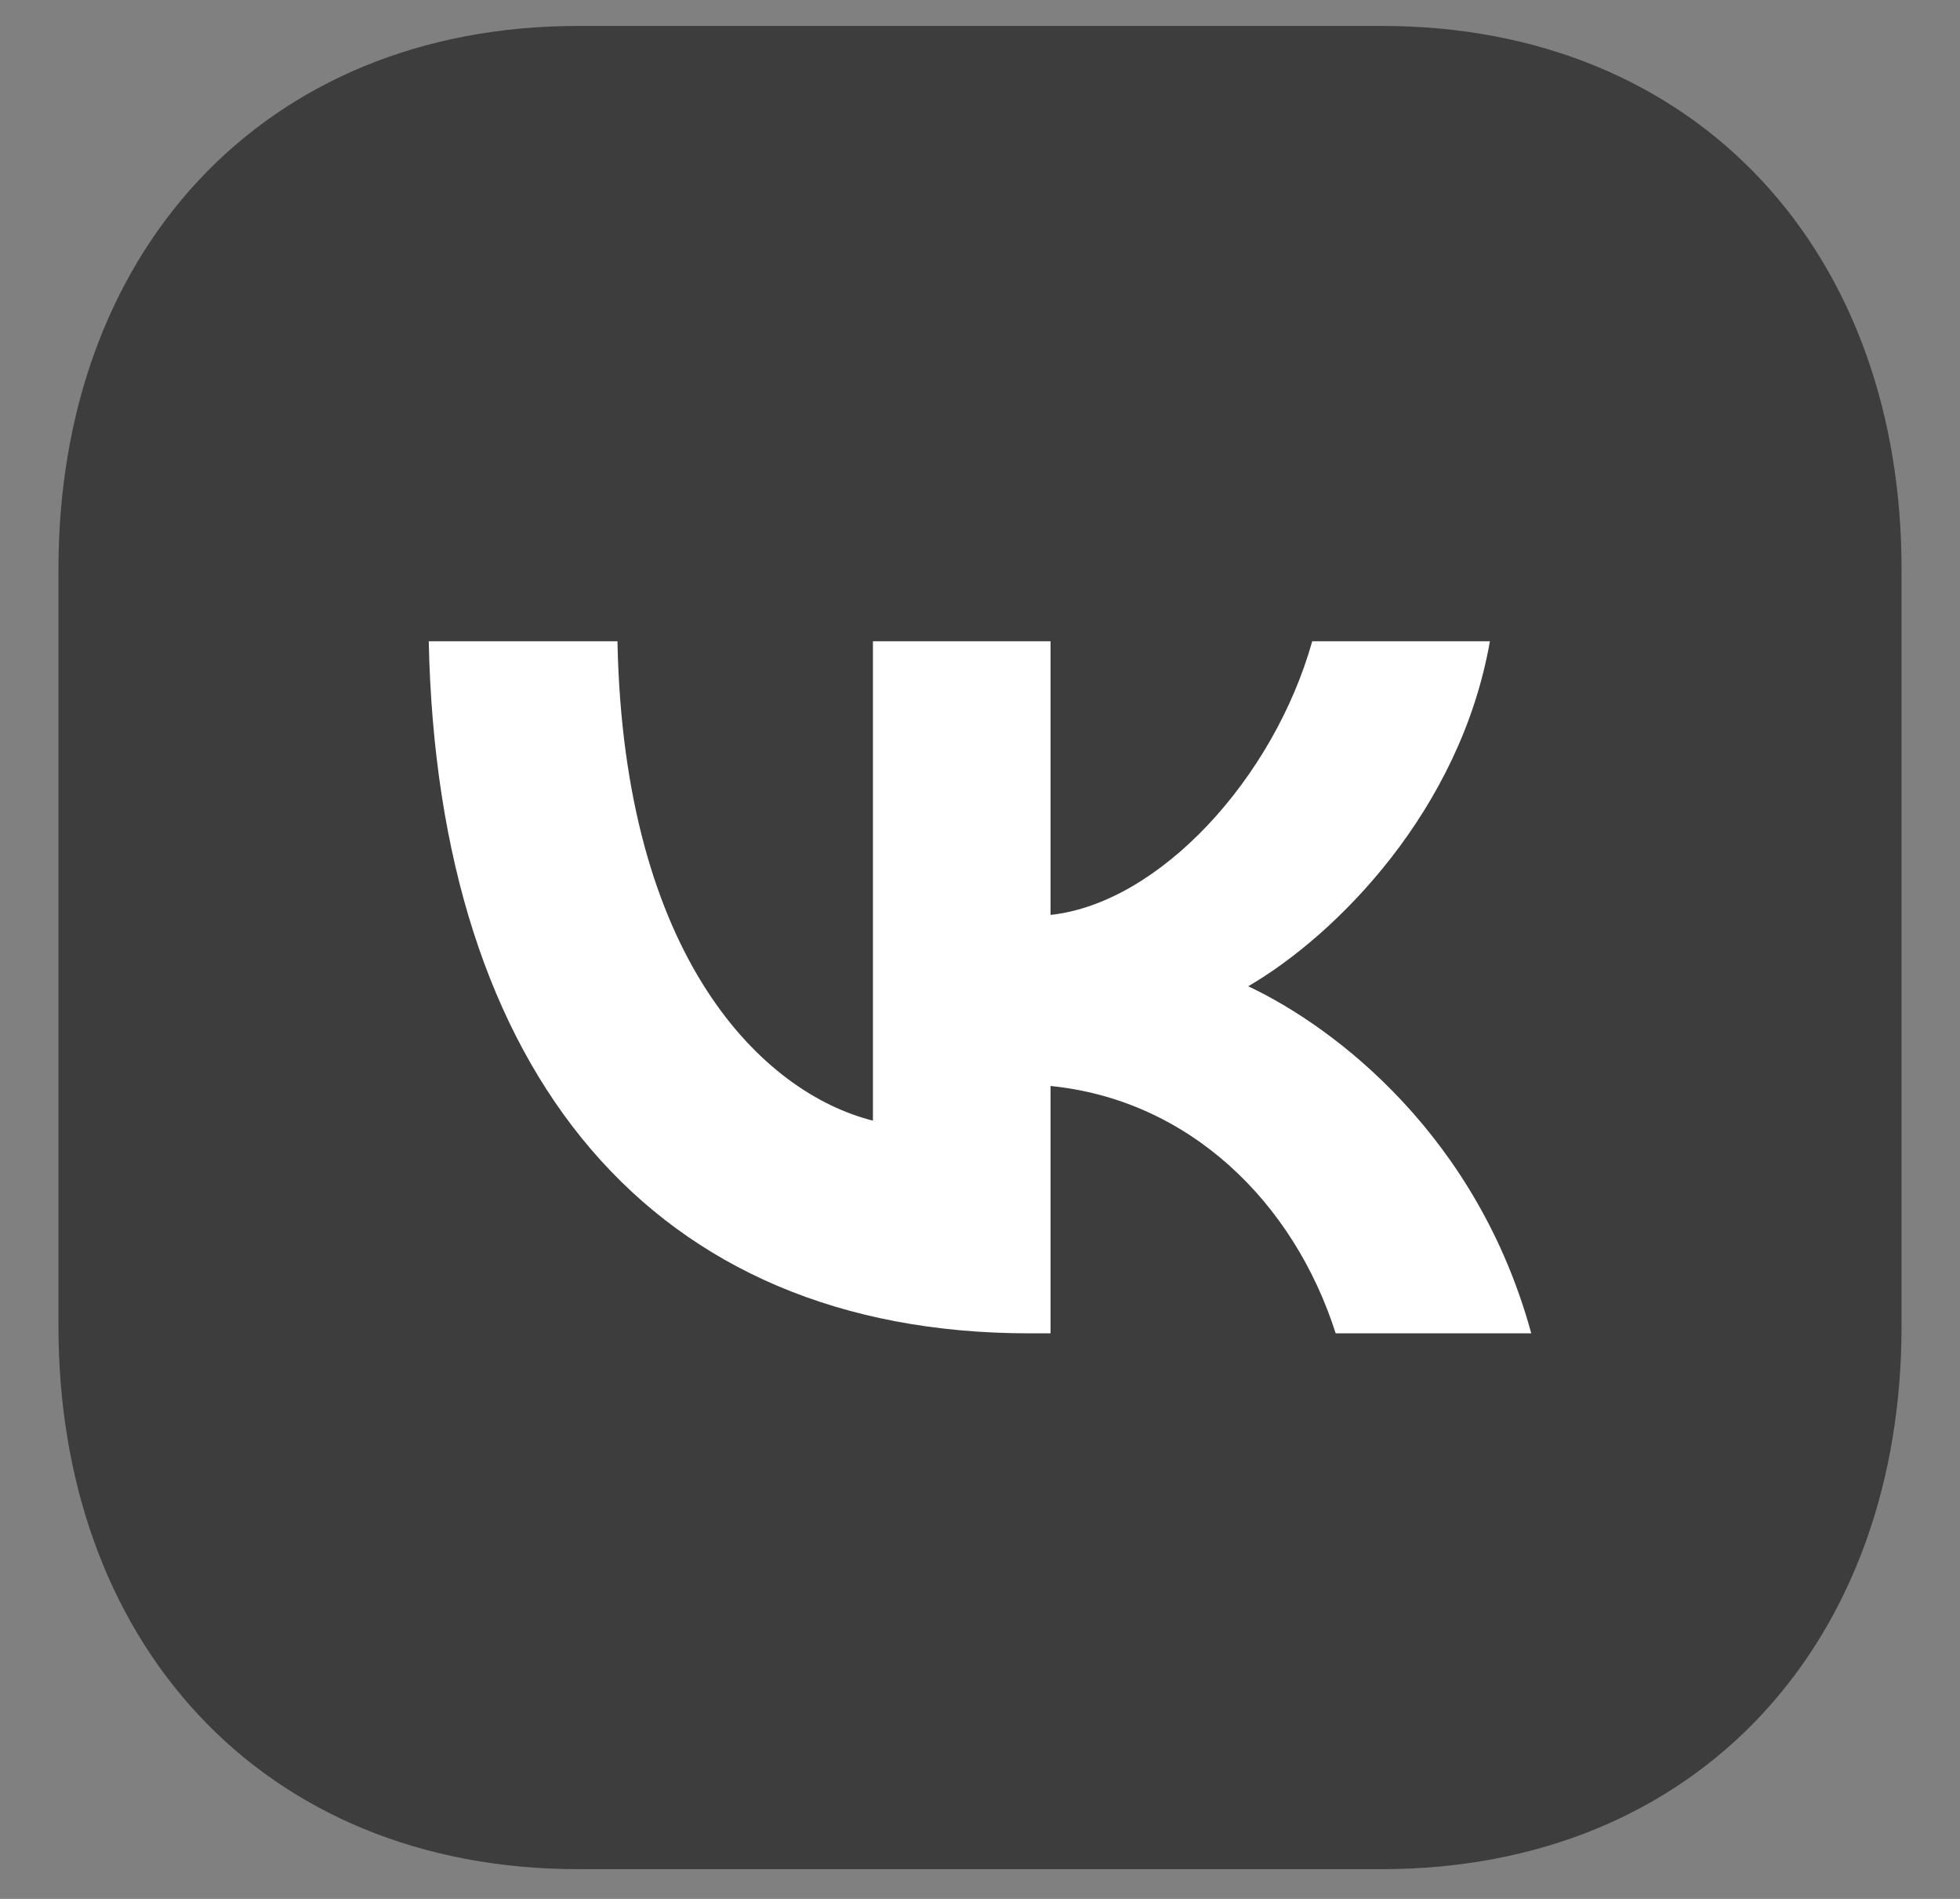
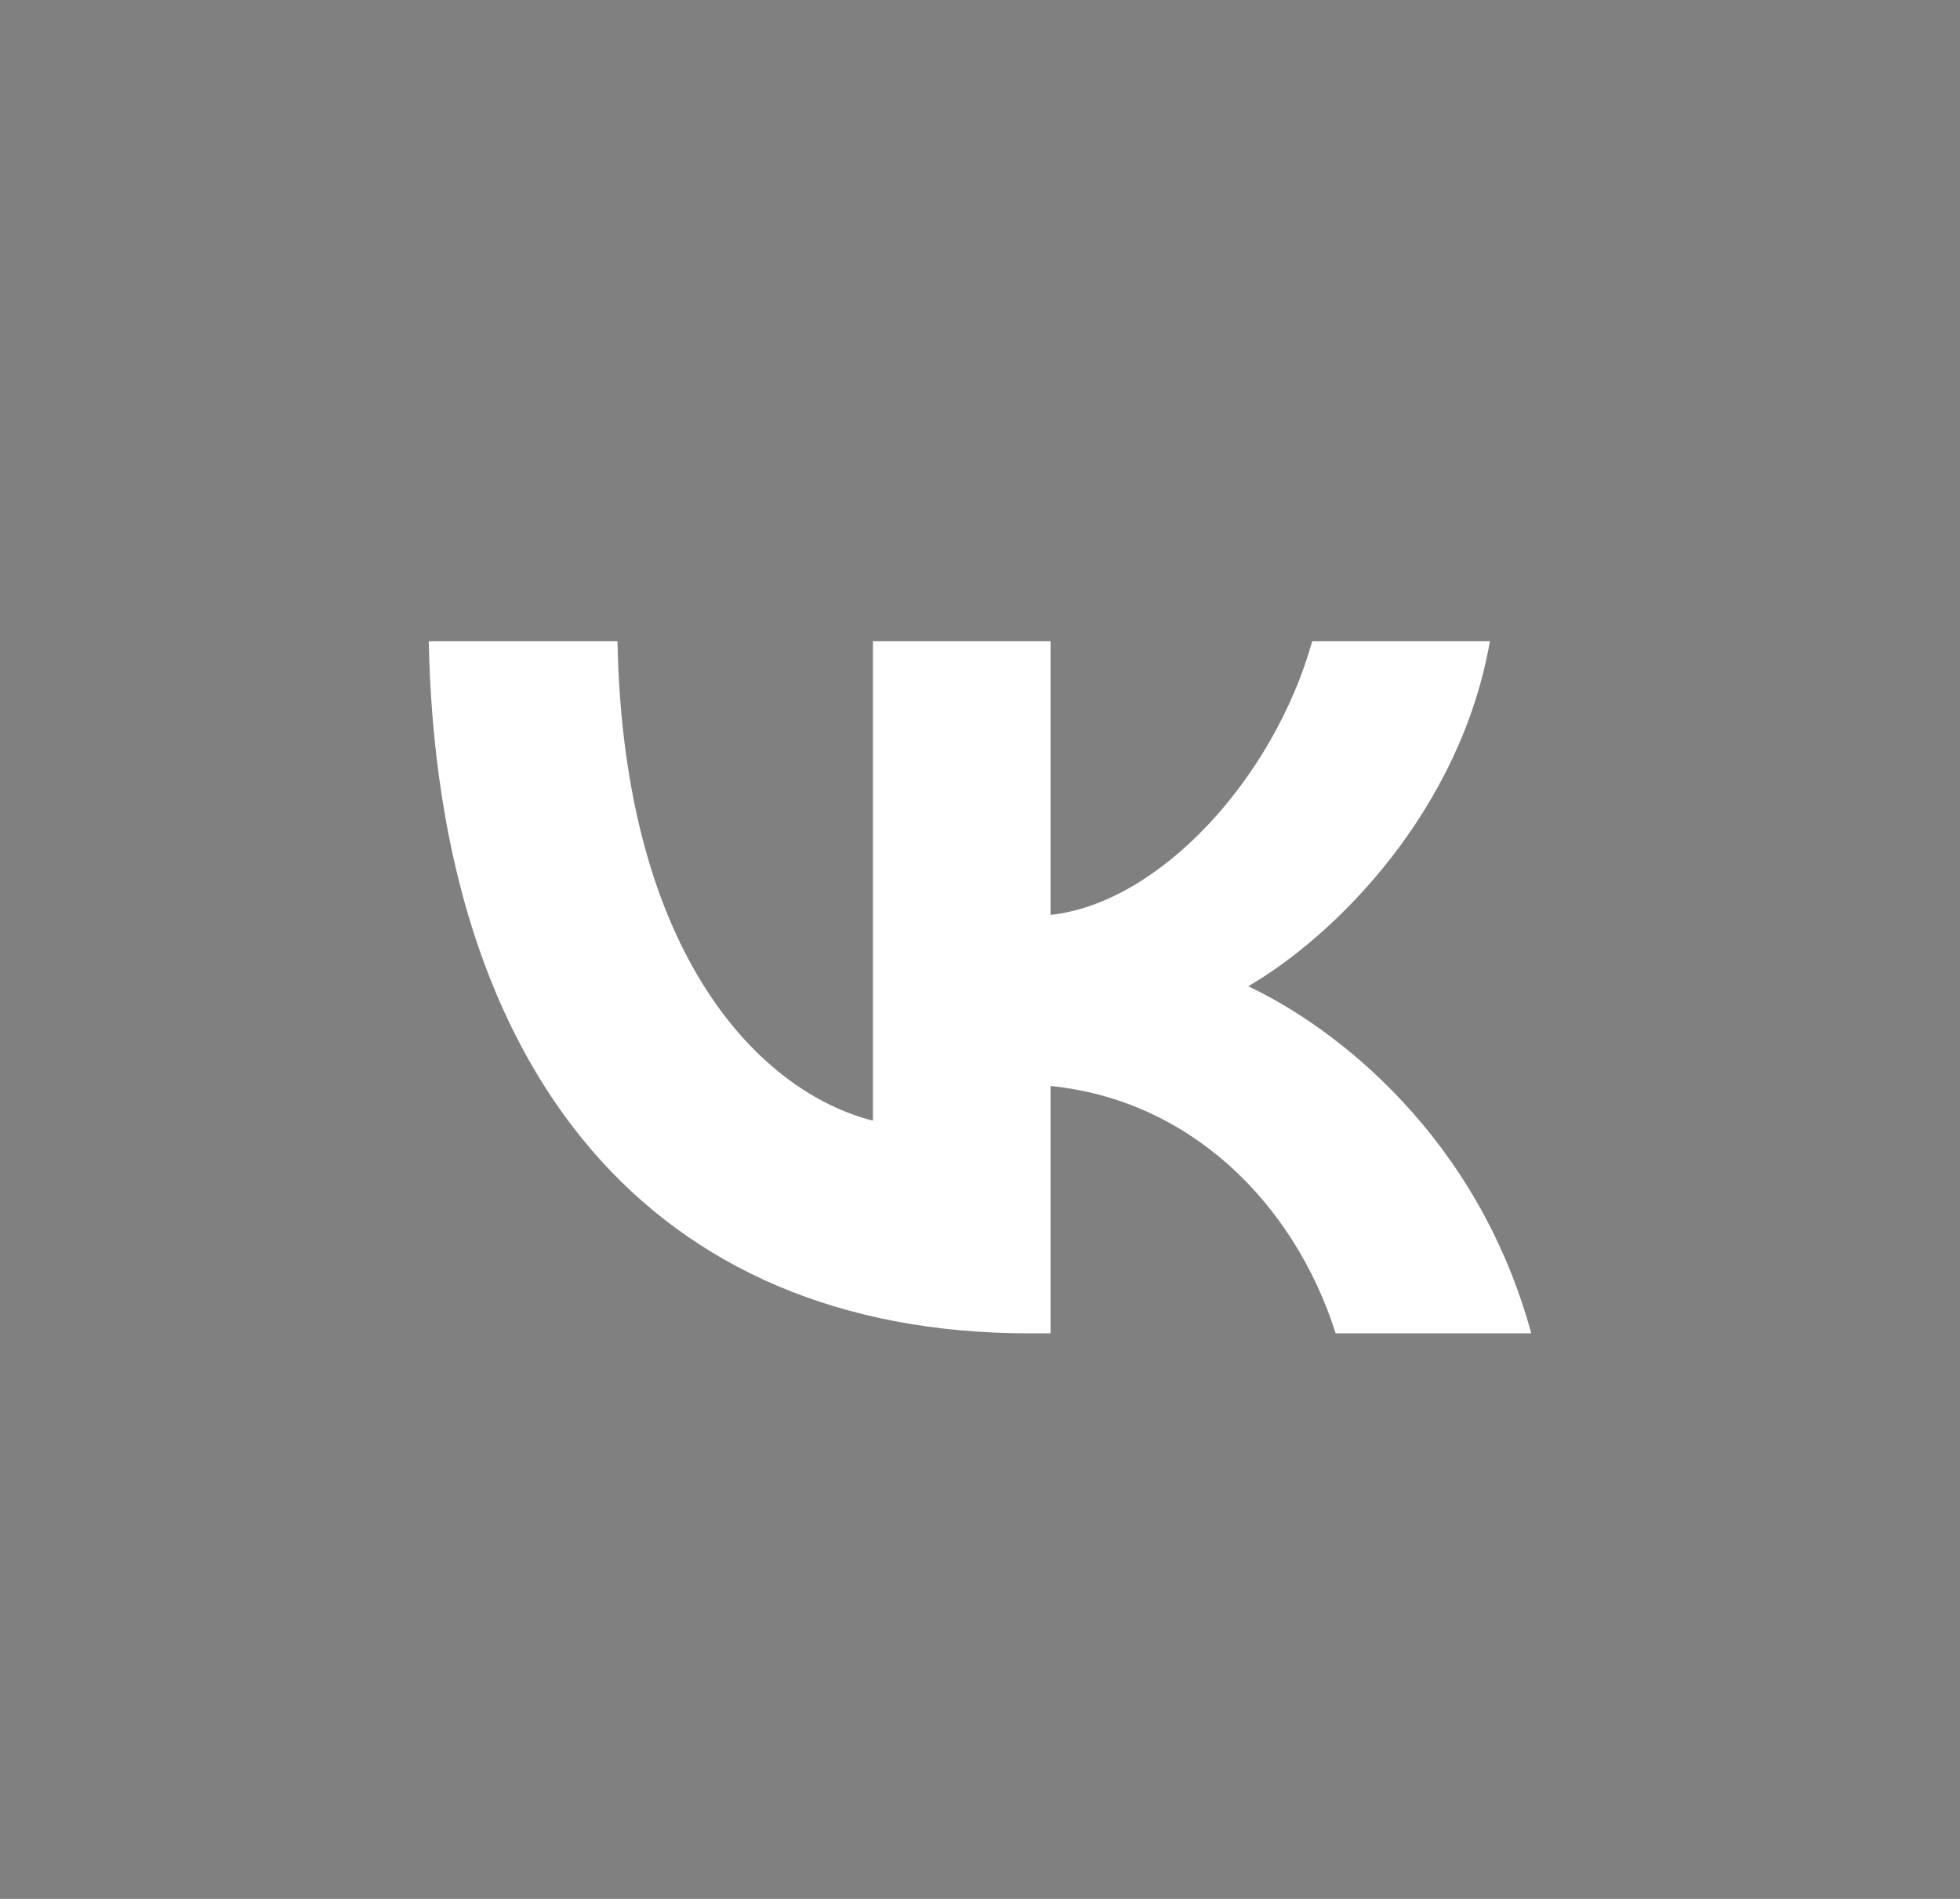
<svg xmlns="http://www.w3.org/2000/svg" width="32" height="31" viewBox="0 0 32 31" fill="none">
  <rect x="0" y="0" width="32" height="31" fill="#808080" stroke="none" />
-   <path d="M9.439 1.469H22.56C27.146 1.469 30 4.706 30 9.288V21.65C30 26.231 27.146 29.469 22.558 29.469H9.439C4.853 29.469 2 26.231 2 21.65V9.288C2 4.706 4.867 1.469 9.439 1.469Z" fill="#3D3D3D" stroke="#3D3D3D" stroke-width="2.091" stroke-linecap="round" stroke-linejoin="round" />
  <path d="M16.804 21.767C10.654 21.767 7.146 17.526 7 10.469H10.081C10.182 15.648 12.453 17.842 14.252 18.295V10.469H17.152V14.936C18.929 14.744 20.795 12.708 21.424 10.469H24.325C23.842 13.228 21.818 15.264 20.379 16.101C21.818 16.779 24.123 18.555 25 21.767H21.807C21.121 19.618 19.412 17.955 17.152 17.729V21.767H16.804Z" fill="white" />
</svg>